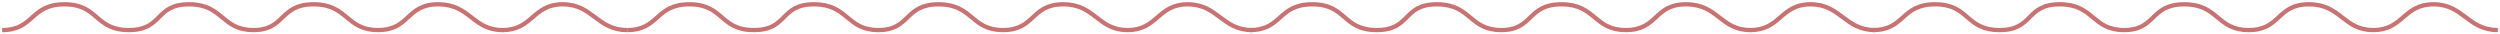
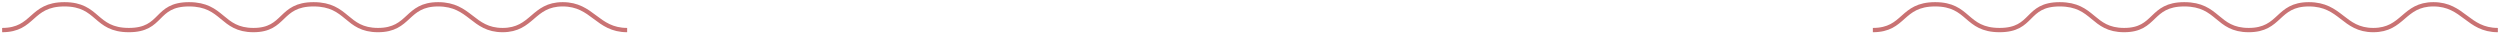
<svg xmlns="http://www.w3.org/2000/svg" width="582" height="8" viewBox="0 0 582 8" fill="none">
  <path d="M0.5 7C8 7 7 1 15 1C23 1 22 7 30 7C38 7 36 1 44 1C52 1 51.5 7 59 7C66.5 7 65 1 73 1C81 1 80.5 7 88 7C95.5 7 94.5 1 102 1C109.5 1 110 7 117 7C124 7 124 1 131 1C138 1 139 7 146 7" stroke="#C97273" />
-   <path d="M146 7C153.5 7 152.5 1 160.5 1C168.5 1 167.5 7 175.5 7C183.5 7 181.5 1 189.5 1C197.5 1 197 7 204.5 7C212 7 210.5 1 218.5 1C226.5 1 226 7 233.5 7C241 7 240 1 247.5 1C255 1 255.5 7 262.5 7C269.5 7 269.5 1 276.5 1C283.5 1 284.5 7 291.5 7" stroke="#C97273" />
-   <path d="M291 7C298.5 7 297.5 1 305.5 1C313.5 1 312.5 7 320.5 7C328.5 7 326.5 1 334.5 1C342.5 1 342 7 349.5 7C357 7 355.5 1 363.5 1C371.5 1 371 7 378.5 7C386 7 385 1 392.5 1C400 1 400.5 7 407.5 7C414.5 7 414.5 1 421.5 1C428.5 1 429.5 7 436.5 7" stroke="#C97273" />
  <path d="M436 7C443.5 7 442.5 1 450.5 1C458.5 1 457.5 7 465.5 7C473.5 7 471.5 1 479.5 1C487.5 1 487 7 494.5 7C502 7 500.5 1 508.5 1C516.5 1 516 7 523.5 7C531 7 530 1 537.5 1C545 1 545.5 7 552.5 7C559.5 7 559.5 1 566.5 1C573.5 1 574.5 7 581.5 7" stroke="#C97273" />
</svg>